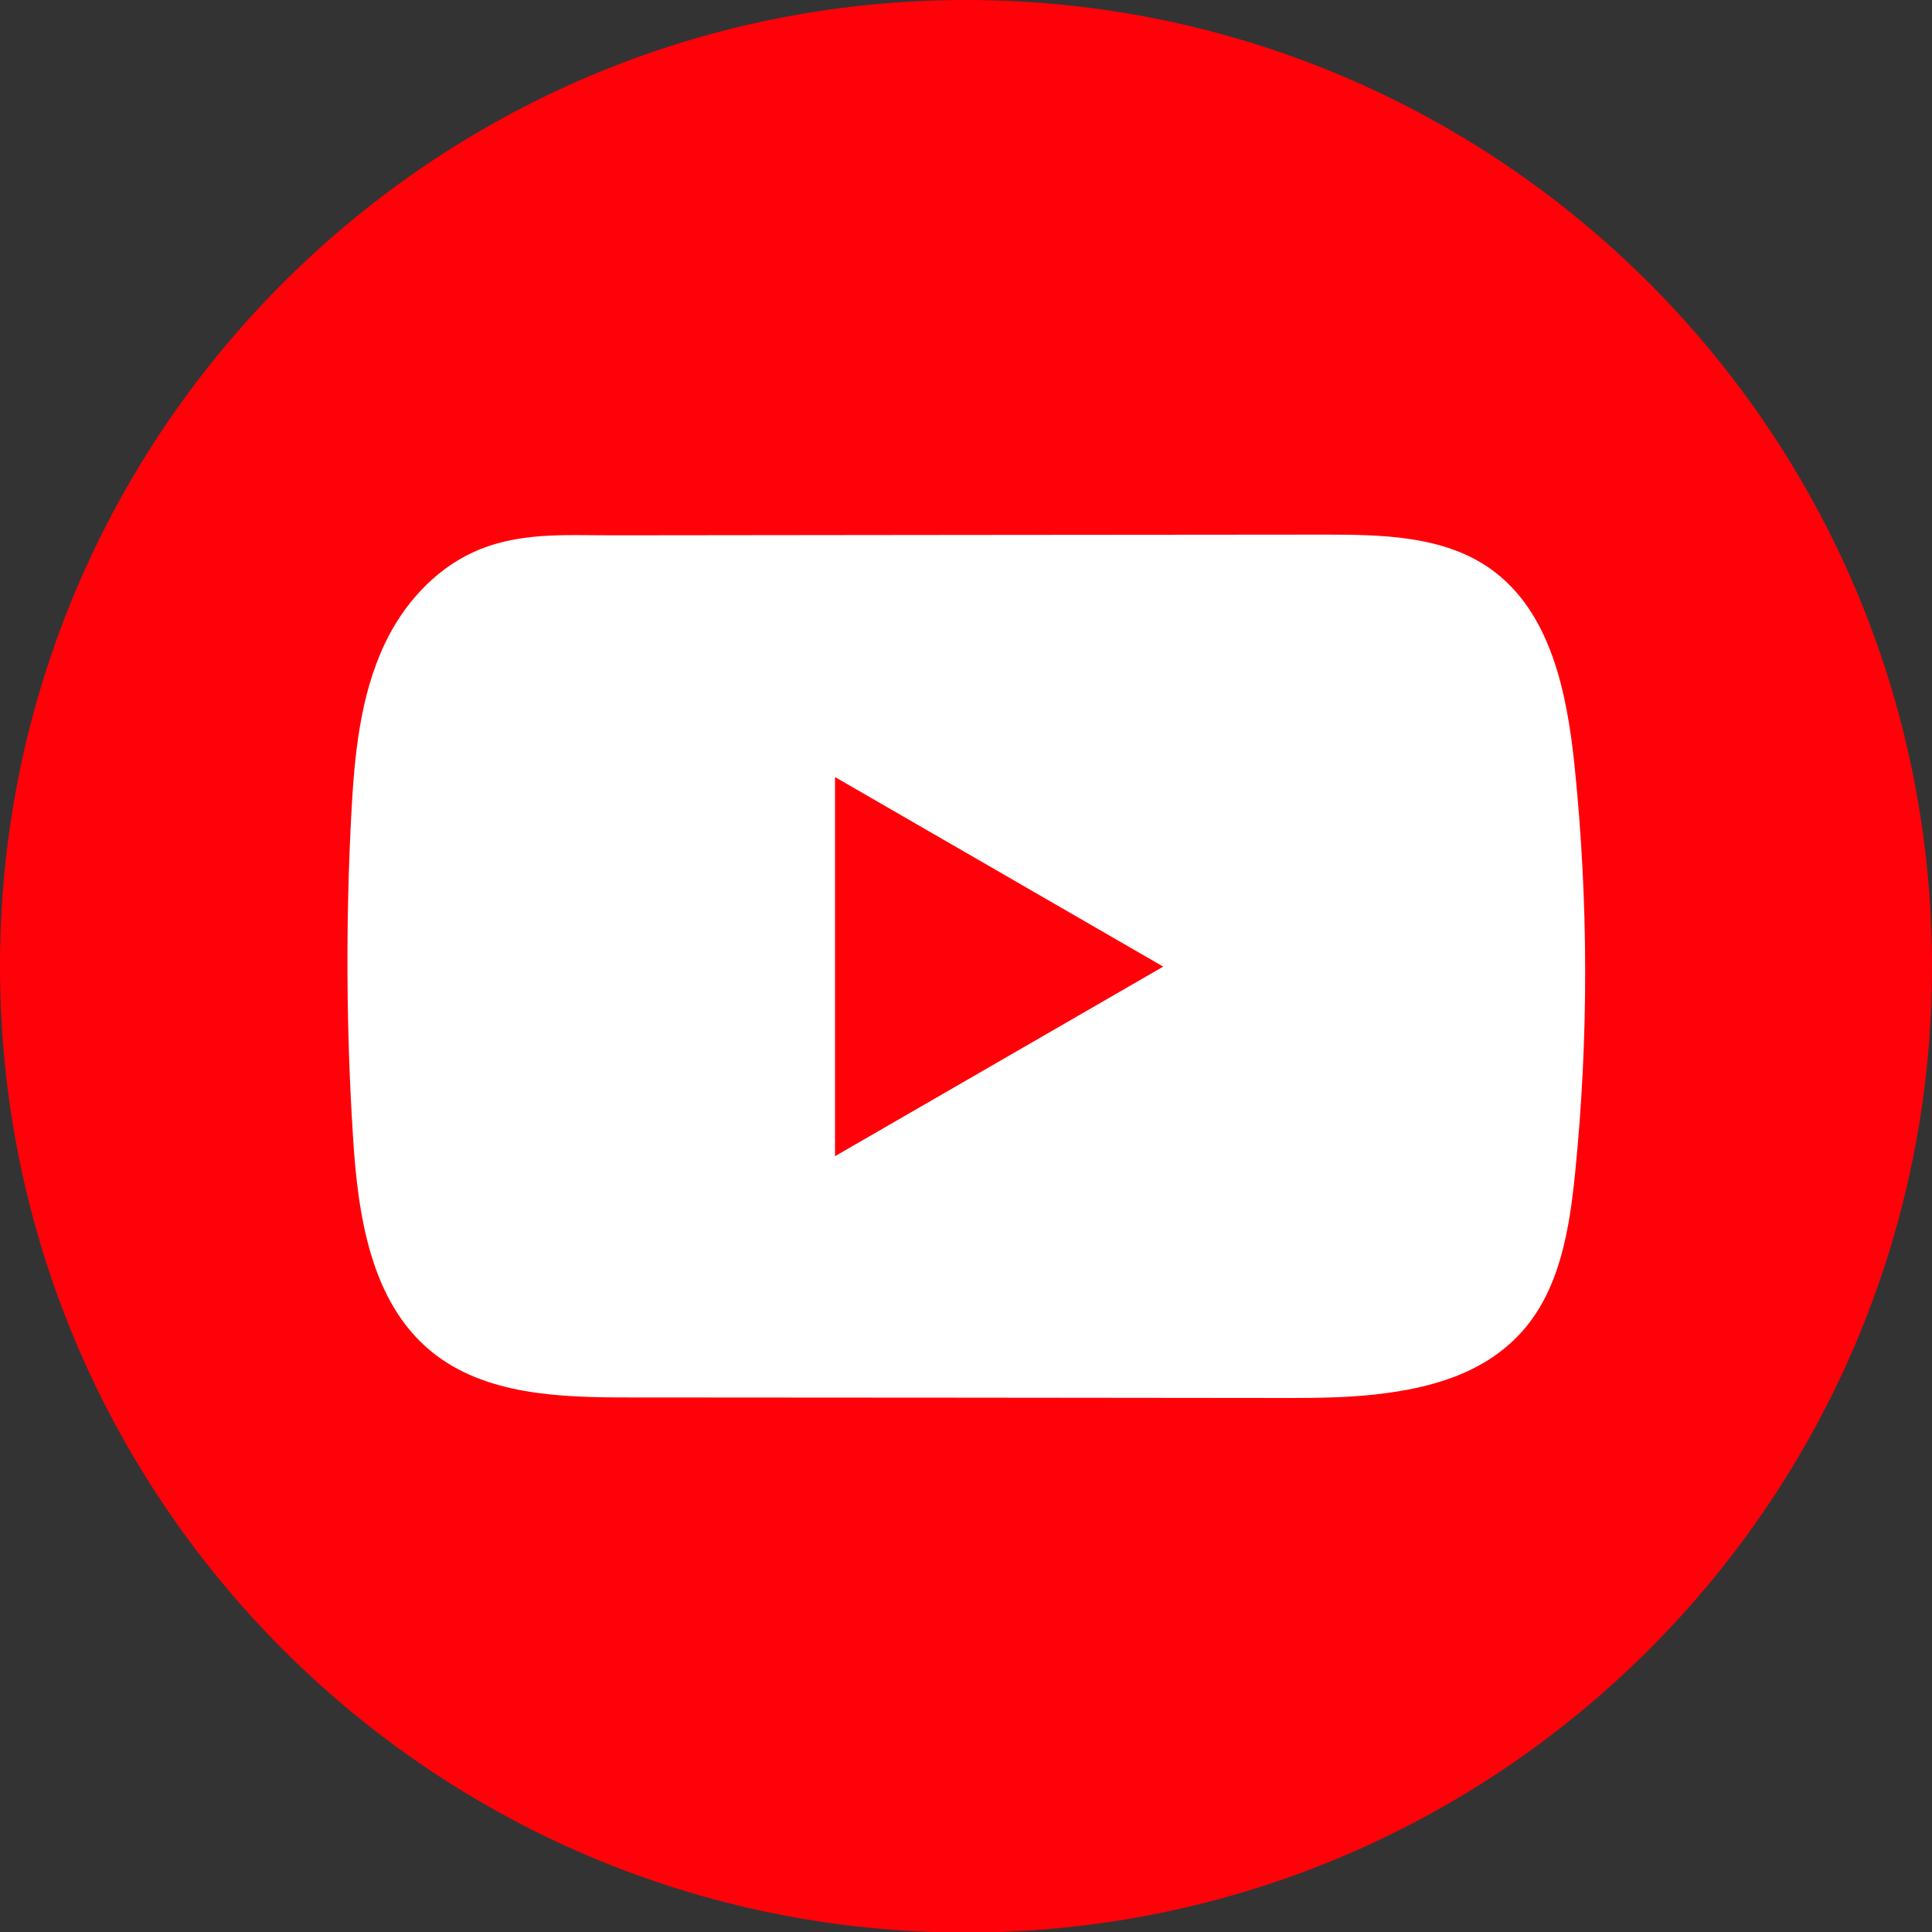
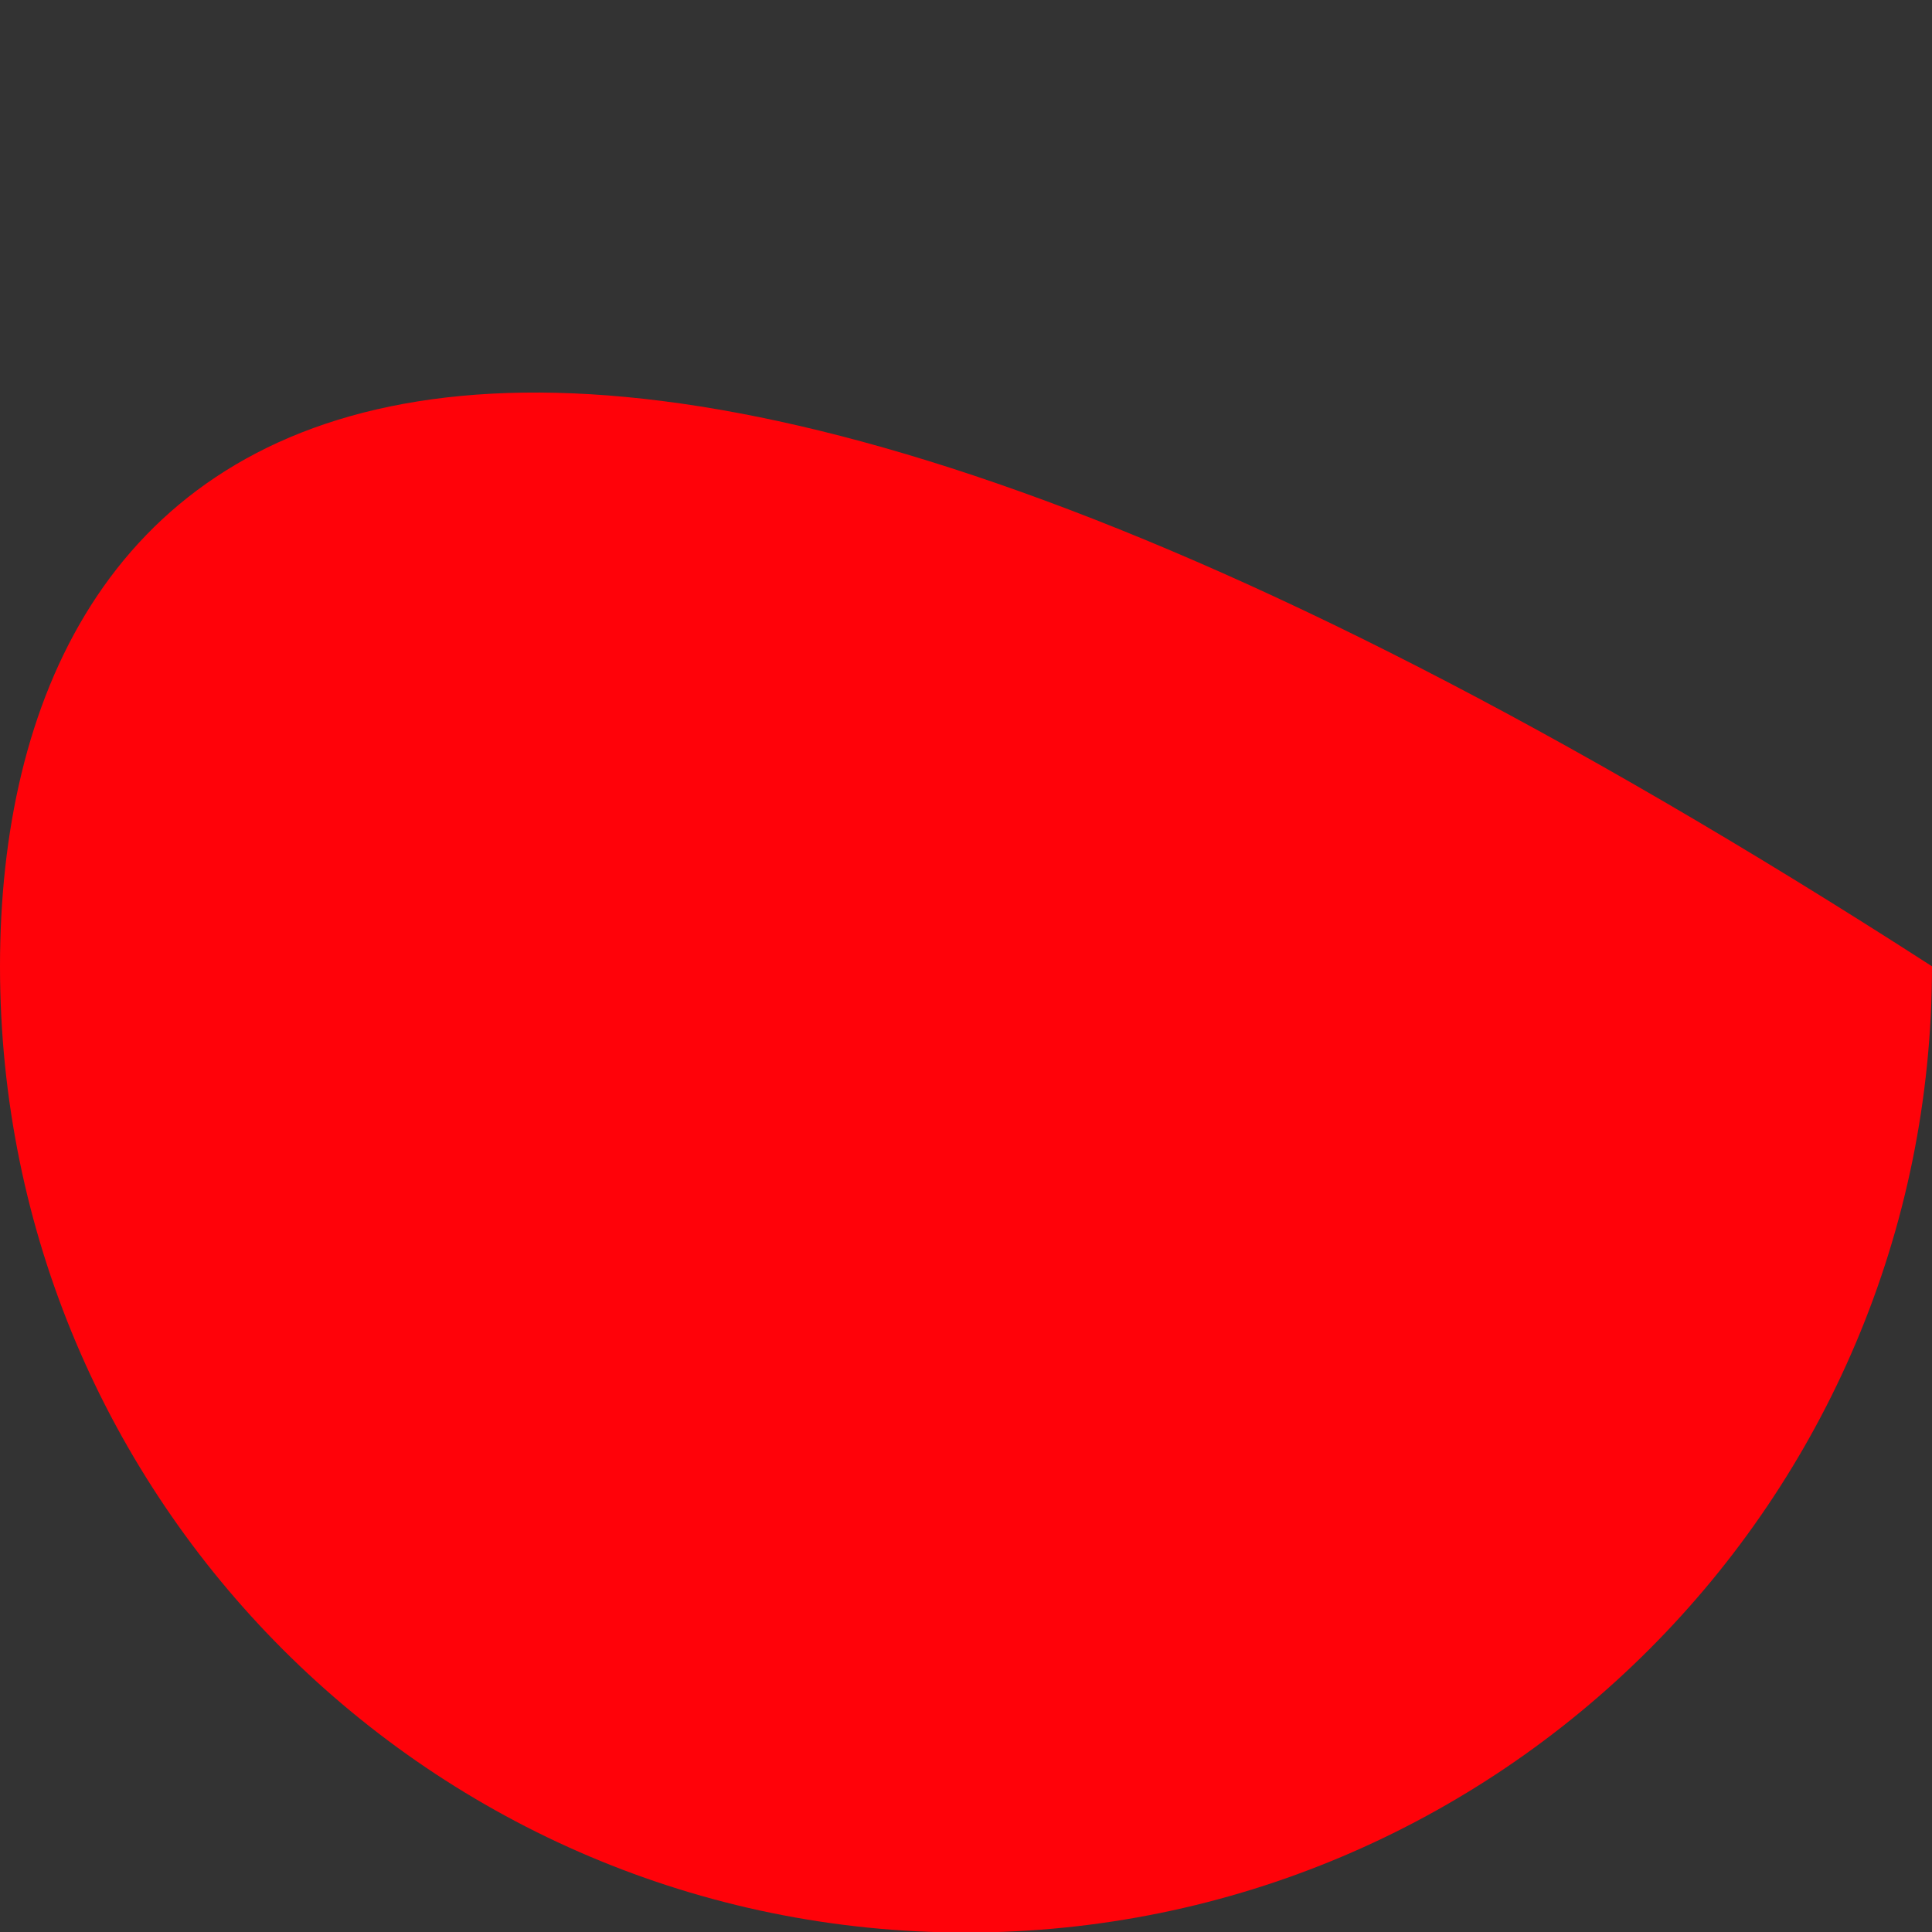
<svg xmlns="http://www.w3.org/2000/svg" width="25" height="25" viewBox="0 0 25 25" fill="none">
  <rect x="0" y="0" width="25" height="25" fill="#333333" stroke="none" />
-   <path d="M25 12.504C25 5.598 19.404 0 12.5 0C5.596 0 0 5.598 0 12.504C0 19.409 5.596 25.007 12.5 25.007C19.404 25.007 25 19.409 25 12.504Z" fill="#FF0209" />
-   <path d="M17.81 18.043C17.438 18.084 17.057 18.09 16.691 18.09C13.841 18.087 10.991 18.084 8.141 18.083C7.244 18.083 6.268 18.054 5.575 17.483C4.794 16.839 4.631 15.723 4.568 14.712C4.48 13.328 4.473 11.938 4.545 10.553C4.585 9.792 4.654 9.013 4.982 8.324C5.217 7.829 5.61 7.385 6.112 7.151C6.696 6.879 7.308 6.928 7.937 6.927C9.442 6.925 10.947 6.924 12.453 6.922C14.018 6.921 15.584 6.92 17.15 6.918C17.889 6.918 18.683 6.933 19.287 7.361C20.066 7.913 20.277 8.963 20.375 9.912C20.555 11.662 20.558 13.429 20.382 15.179C20.309 15.9 20.188 16.663 19.713 17.21C19.242 17.753 18.544 17.962 17.811 18.042L17.81 18.043Z" fill="white" />
-   <path d="M15.052 12.508L10.805 10.055V14.961L15.052 12.508Z" fill="#FF0209" />
+   <path d="M25 12.504C5.596 0 0 5.598 0 12.504C0 19.409 5.596 25.007 12.5 25.007C19.404 25.007 25 19.409 25 12.504Z" fill="#FF0209" />
</svg>